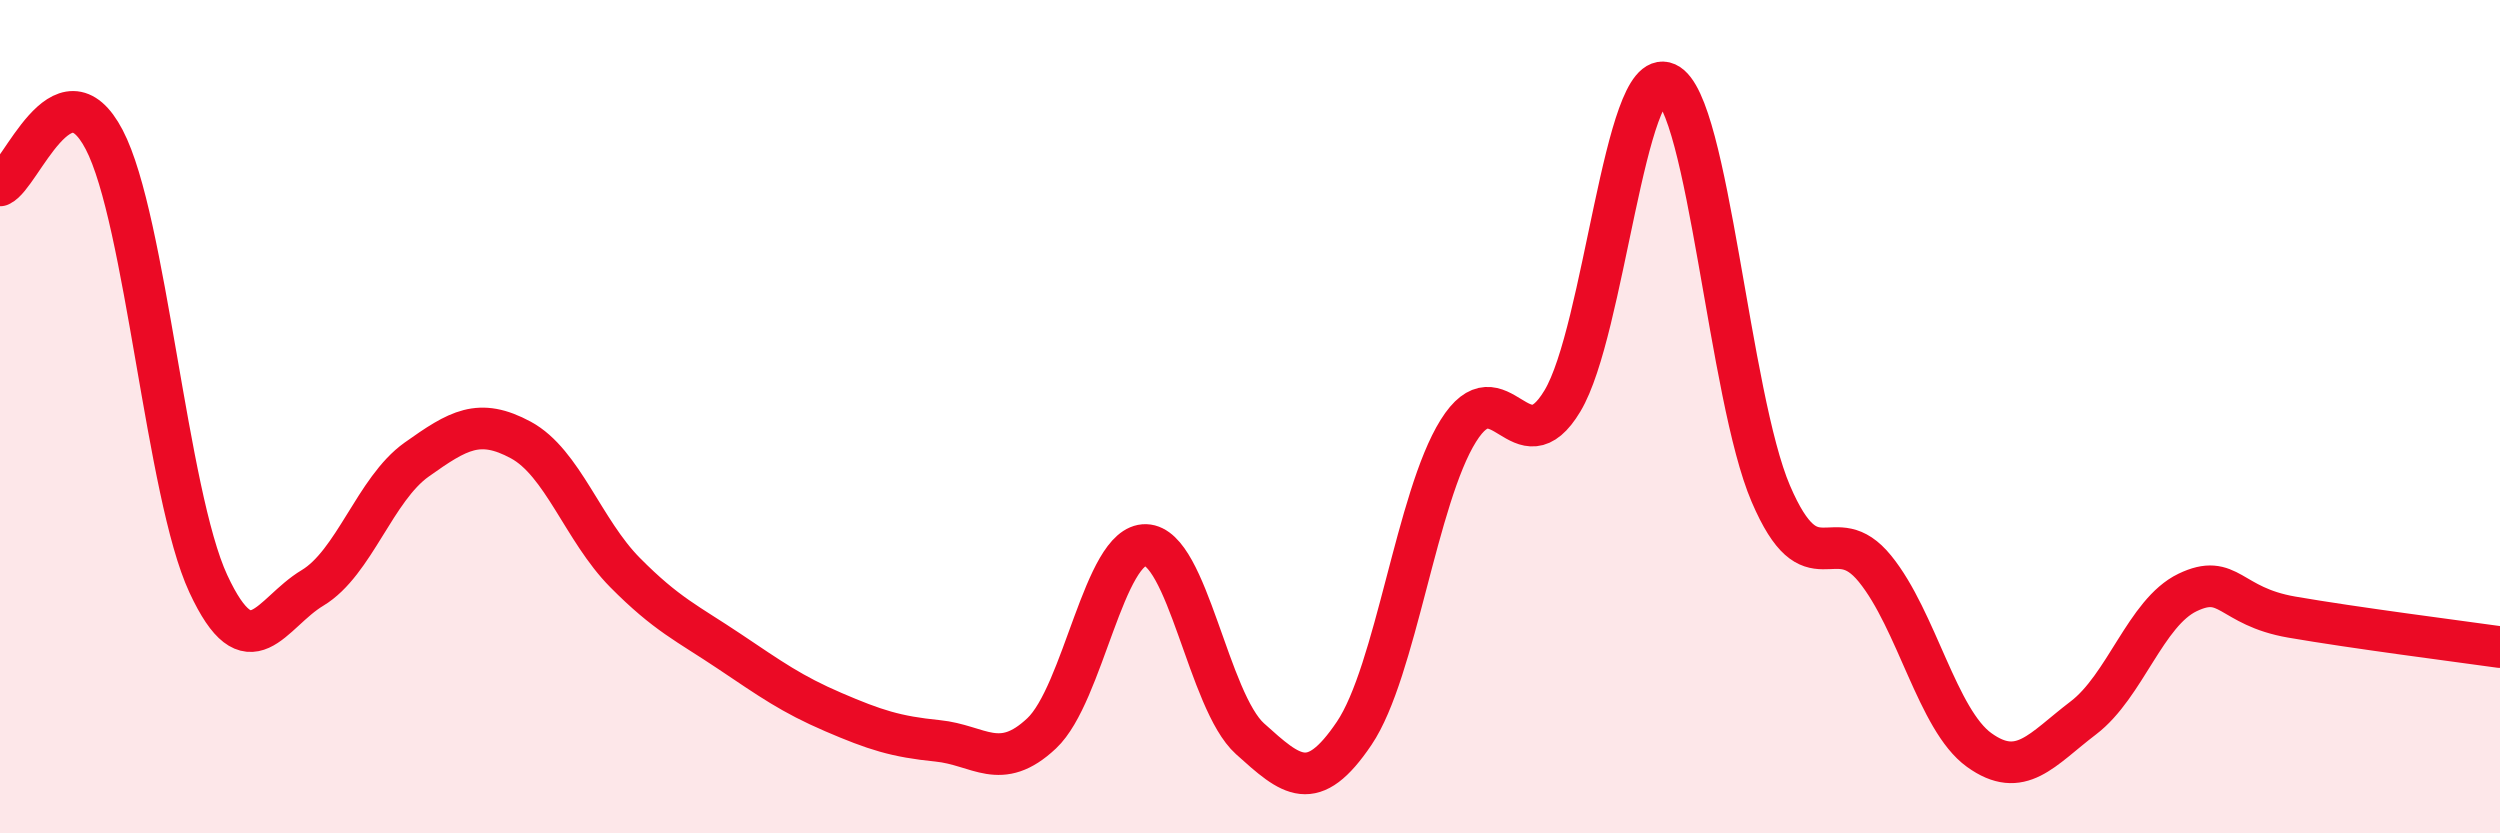
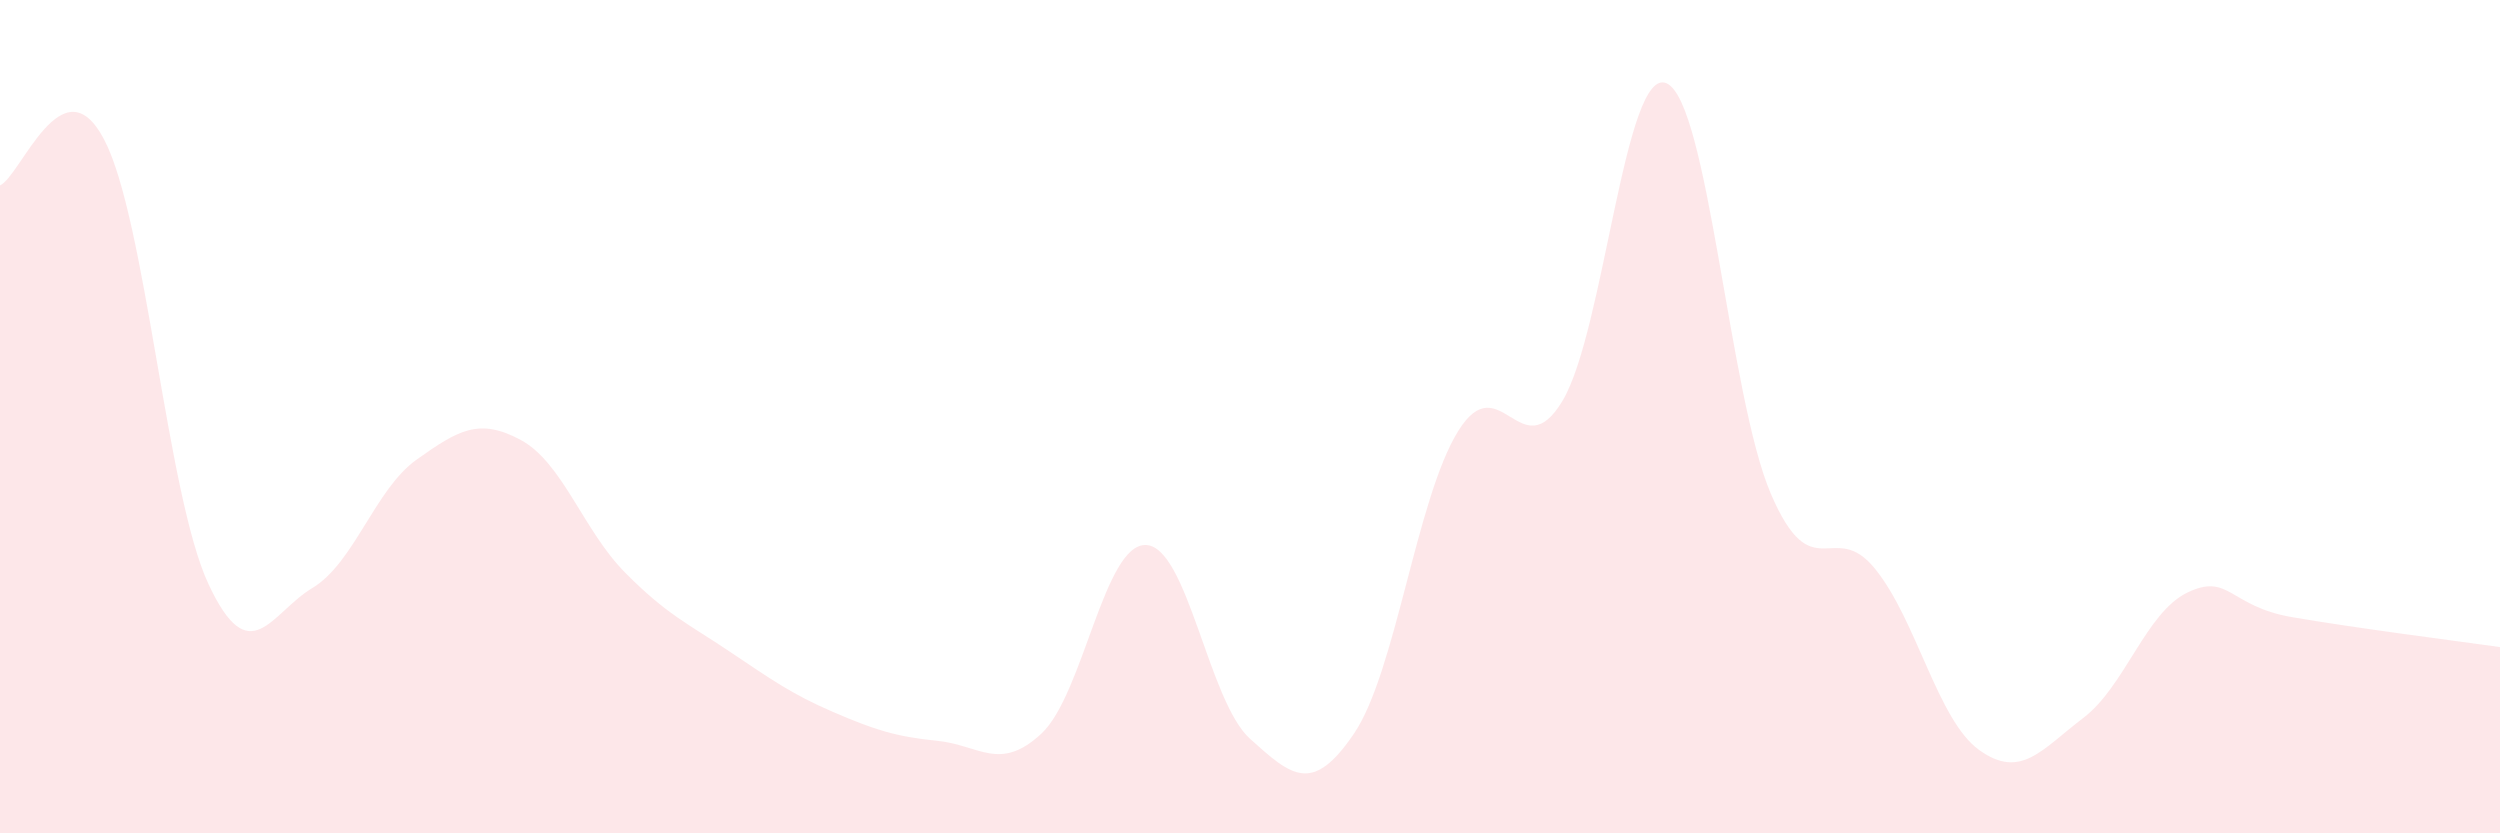
<svg xmlns="http://www.w3.org/2000/svg" width="60" height="20" viewBox="0 0 60 20">
  <path d="M 0,4.45 C 0.5,4.23 1.5,1.44 2.5,3.35 C 3.5,5.26 4,11.86 5,14.01 C 6,16.16 6.5,14.71 7.5,14.11 C 8.5,13.51 9,11.74 10,11.03 C 11,10.32 11.5,10.02 12.5,10.56 C 13.5,11.1 14,12.73 15,13.74 C 16,14.75 16.5,14.96 17.5,15.63 C 18.5,16.3 19,16.66 20,17.09 C 21,17.52 21.5,17.68 22.5,17.78 C 23.5,17.88 24,18.54 25,17.6 C 26,16.66 26.5,13.05 27.5,13.08 C 28.5,13.11 29,16.83 30,17.73 C 31,18.63 31.5,19.08 32.5,17.6 C 33.5,16.12 34,11.94 35,10.34 C 36,8.74 36.5,11.29 37.5,9.62 C 38.5,7.95 39,1.55 40,2 C 41,2.45 41.5,9.52 42.5,11.85 C 43.5,14.18 44,12.42 45,13.65 C 46,14.88 46.5,17.28 47.5,18 C 48.5,18.72 49,17.99 50,17.23 C 51,16.47 51.5,14.7 52.5,14.22 C 53.5,13.74 53.5,14.55 55,14.81 C 56.5,15.07 59,15.39 60,15.53L60 20L0 20Z" fill="#EB0A25" opacity="0.1" stroke-linecap="round" stroke-linejoin="round" />
-   <path d="M 0,4.45 C 0.5,4.23 1.5,1.44 2.5,3.35 C 3.5,5.26 4,11.86 5,14.01 C 6,16.16 6.5,14.71 7.5,14.11 C 8.5,13.51 9,11.74 10,11.03 C 11,10.32 11.5,10.02 12.5,10.56 C 13.5,11.1 14,12.73 15,13.74 C 16,14.75 16.5,14.96 17.5,15.63 C 18.5,16.3 19,16.66 20,17.09 C 21,17.52 21.5,17.68 22.5,17.78 C 23.5,17.88 24,18.54 25,17.6 C 26,16.66 26.5,13.05 27.5,13.08 C 28.5,13.11 29,16.83 30,17.73 C 31,18.63 31.5,19.08 32.5,17.6 C 33.5,16.12 34,11.94 35,10.34 C 36,8.74 36.5,11.29 37.5,9.62 C 38.5,7.95 39,1.55 40,2 C 41,2.45 41.5,9.52 42.5,11.85 C 43.5,14.18 44,12.42 45,13.65 C 46,14.88 46.5,17.28 47.5,18 C 48.5,18.72 49,17.99 50,17.23 C 51,16.47 51.5,14.7 52.5,14.22 C 53.5,13.74 53.5,14.55 55,14.81 C 56.5,15.07 59,15.39 60,15.53" stroke="#EB0A25" stroke-width="1" fill="none" stroke-linecap="round" stroke-linejoin="round" />
</svg>